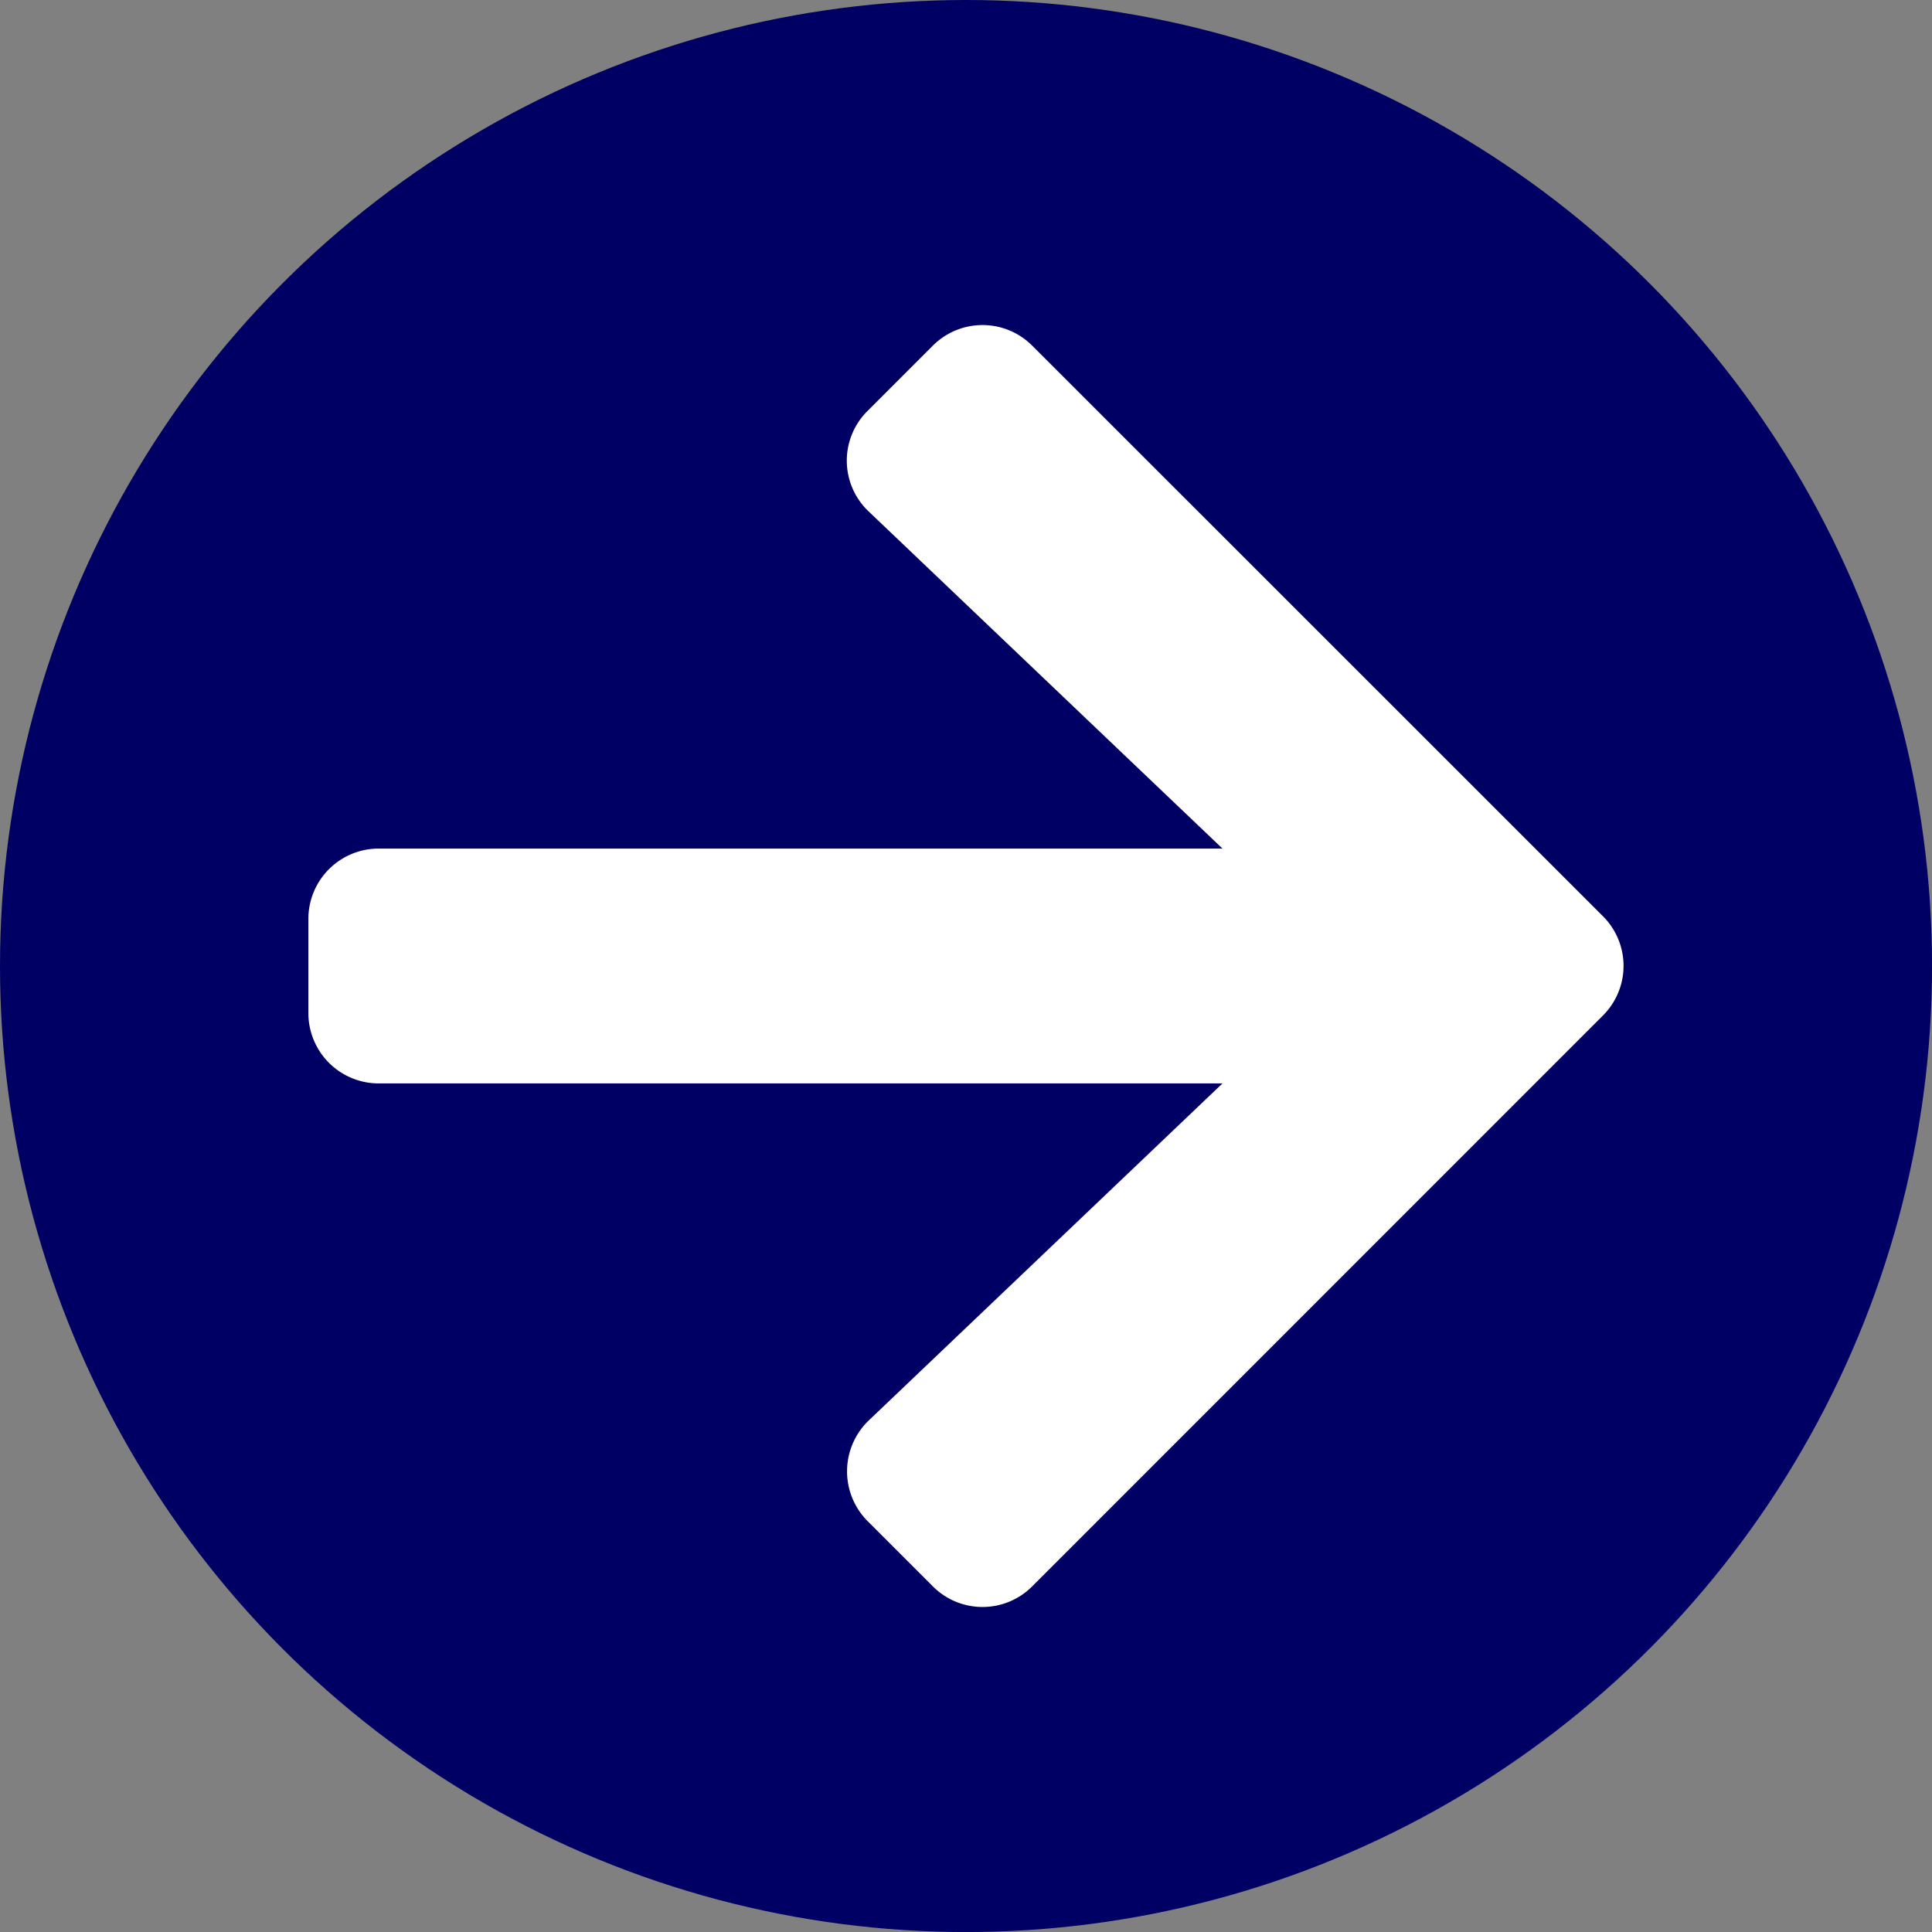
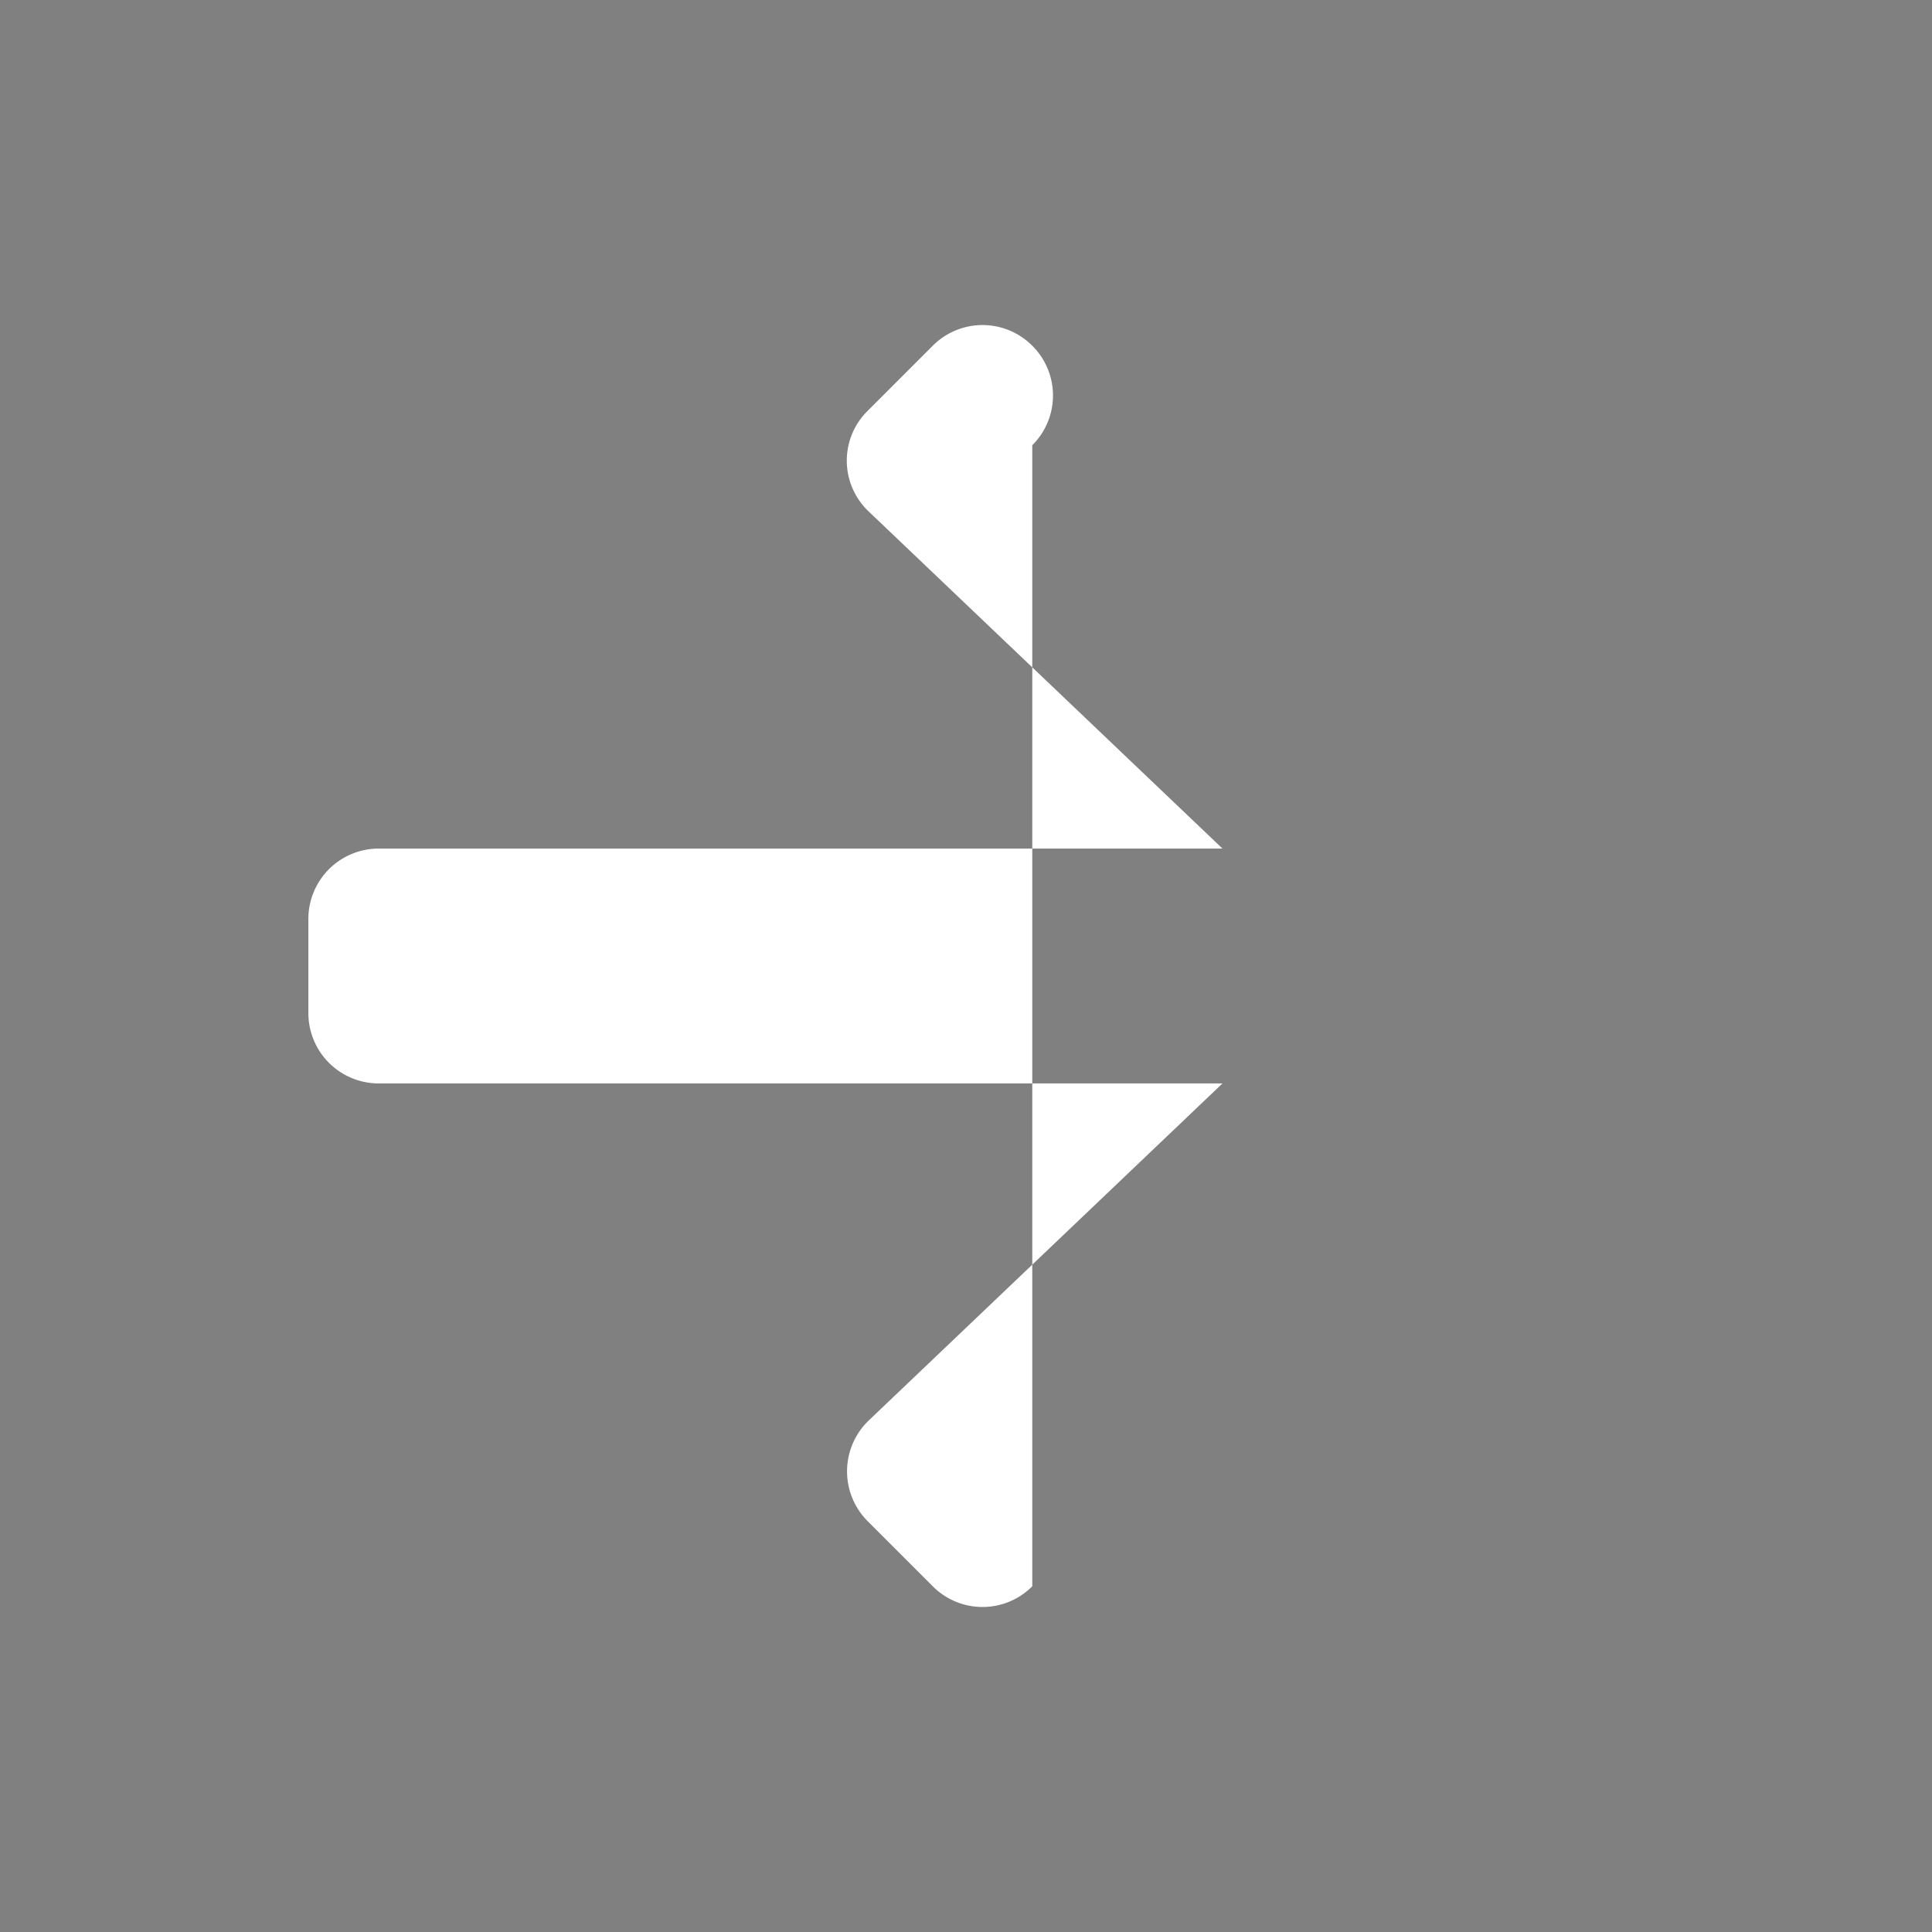
<svg xmlns="http://www.w3.org/2000/svg" viewBox="0 0 433.93 433.93">
  <rect x="0" y="0" width="433.93" height="433.93" fill="#808080" stroke="none" />
  <defs>
    <style>.cls-1{fill:#000064;}.cls-2{fill:#fff;}</style>
  </defs>
  <g id="Layer_2" data-name="Layer 2">
    <g id="Layer_1-2" data-name="Layer 1">
-       <circle class="cls-1" cx="216.97" cy="216.97" r="216.97" />
-       <path class="cls-2" d="M194.86,92.29,209.5,77.65a15.77,15.77,0,0,1,22.35,0L360,205.76a15.75,15.75,0,0,1,0,22.35L231.85,356.28a15.75,15.75,0,0,1-22.35,0l-14.64-14.64a15.84,15.84,0,0,1,.27-22.61l79.44-75.69H85.09a15.8,15.8,0,0,1-15.83-15.83V206.42a15.8,15.8,0,0,1,15.83-15.83H274.57L195.13,114.9A15.71,15.71,0,0,1,194.86,92.29Z" />
+       <path class="cls-2" d="M194.86,92.29,209.5,77.65a15.77,15.77,0,0,1,22.35,0a15.75,15.75,0,0,1,0,22.35L231.85,356.28a15.75,15.75,0,0,1-22.35,0l-14.64-14.64a15.84,15.84,0,0,1,.27-22.61l79.44-75.69H85.09a15.8,15.8,0,0,1-15.83-15.83V206.42a15.8,15.8,0,0,1,15.83-15.83H274.57L195.13,114.9A15.71,15.71,0,0,1,194.86,92.29Z" />
    </g>
  </g>
</svg>